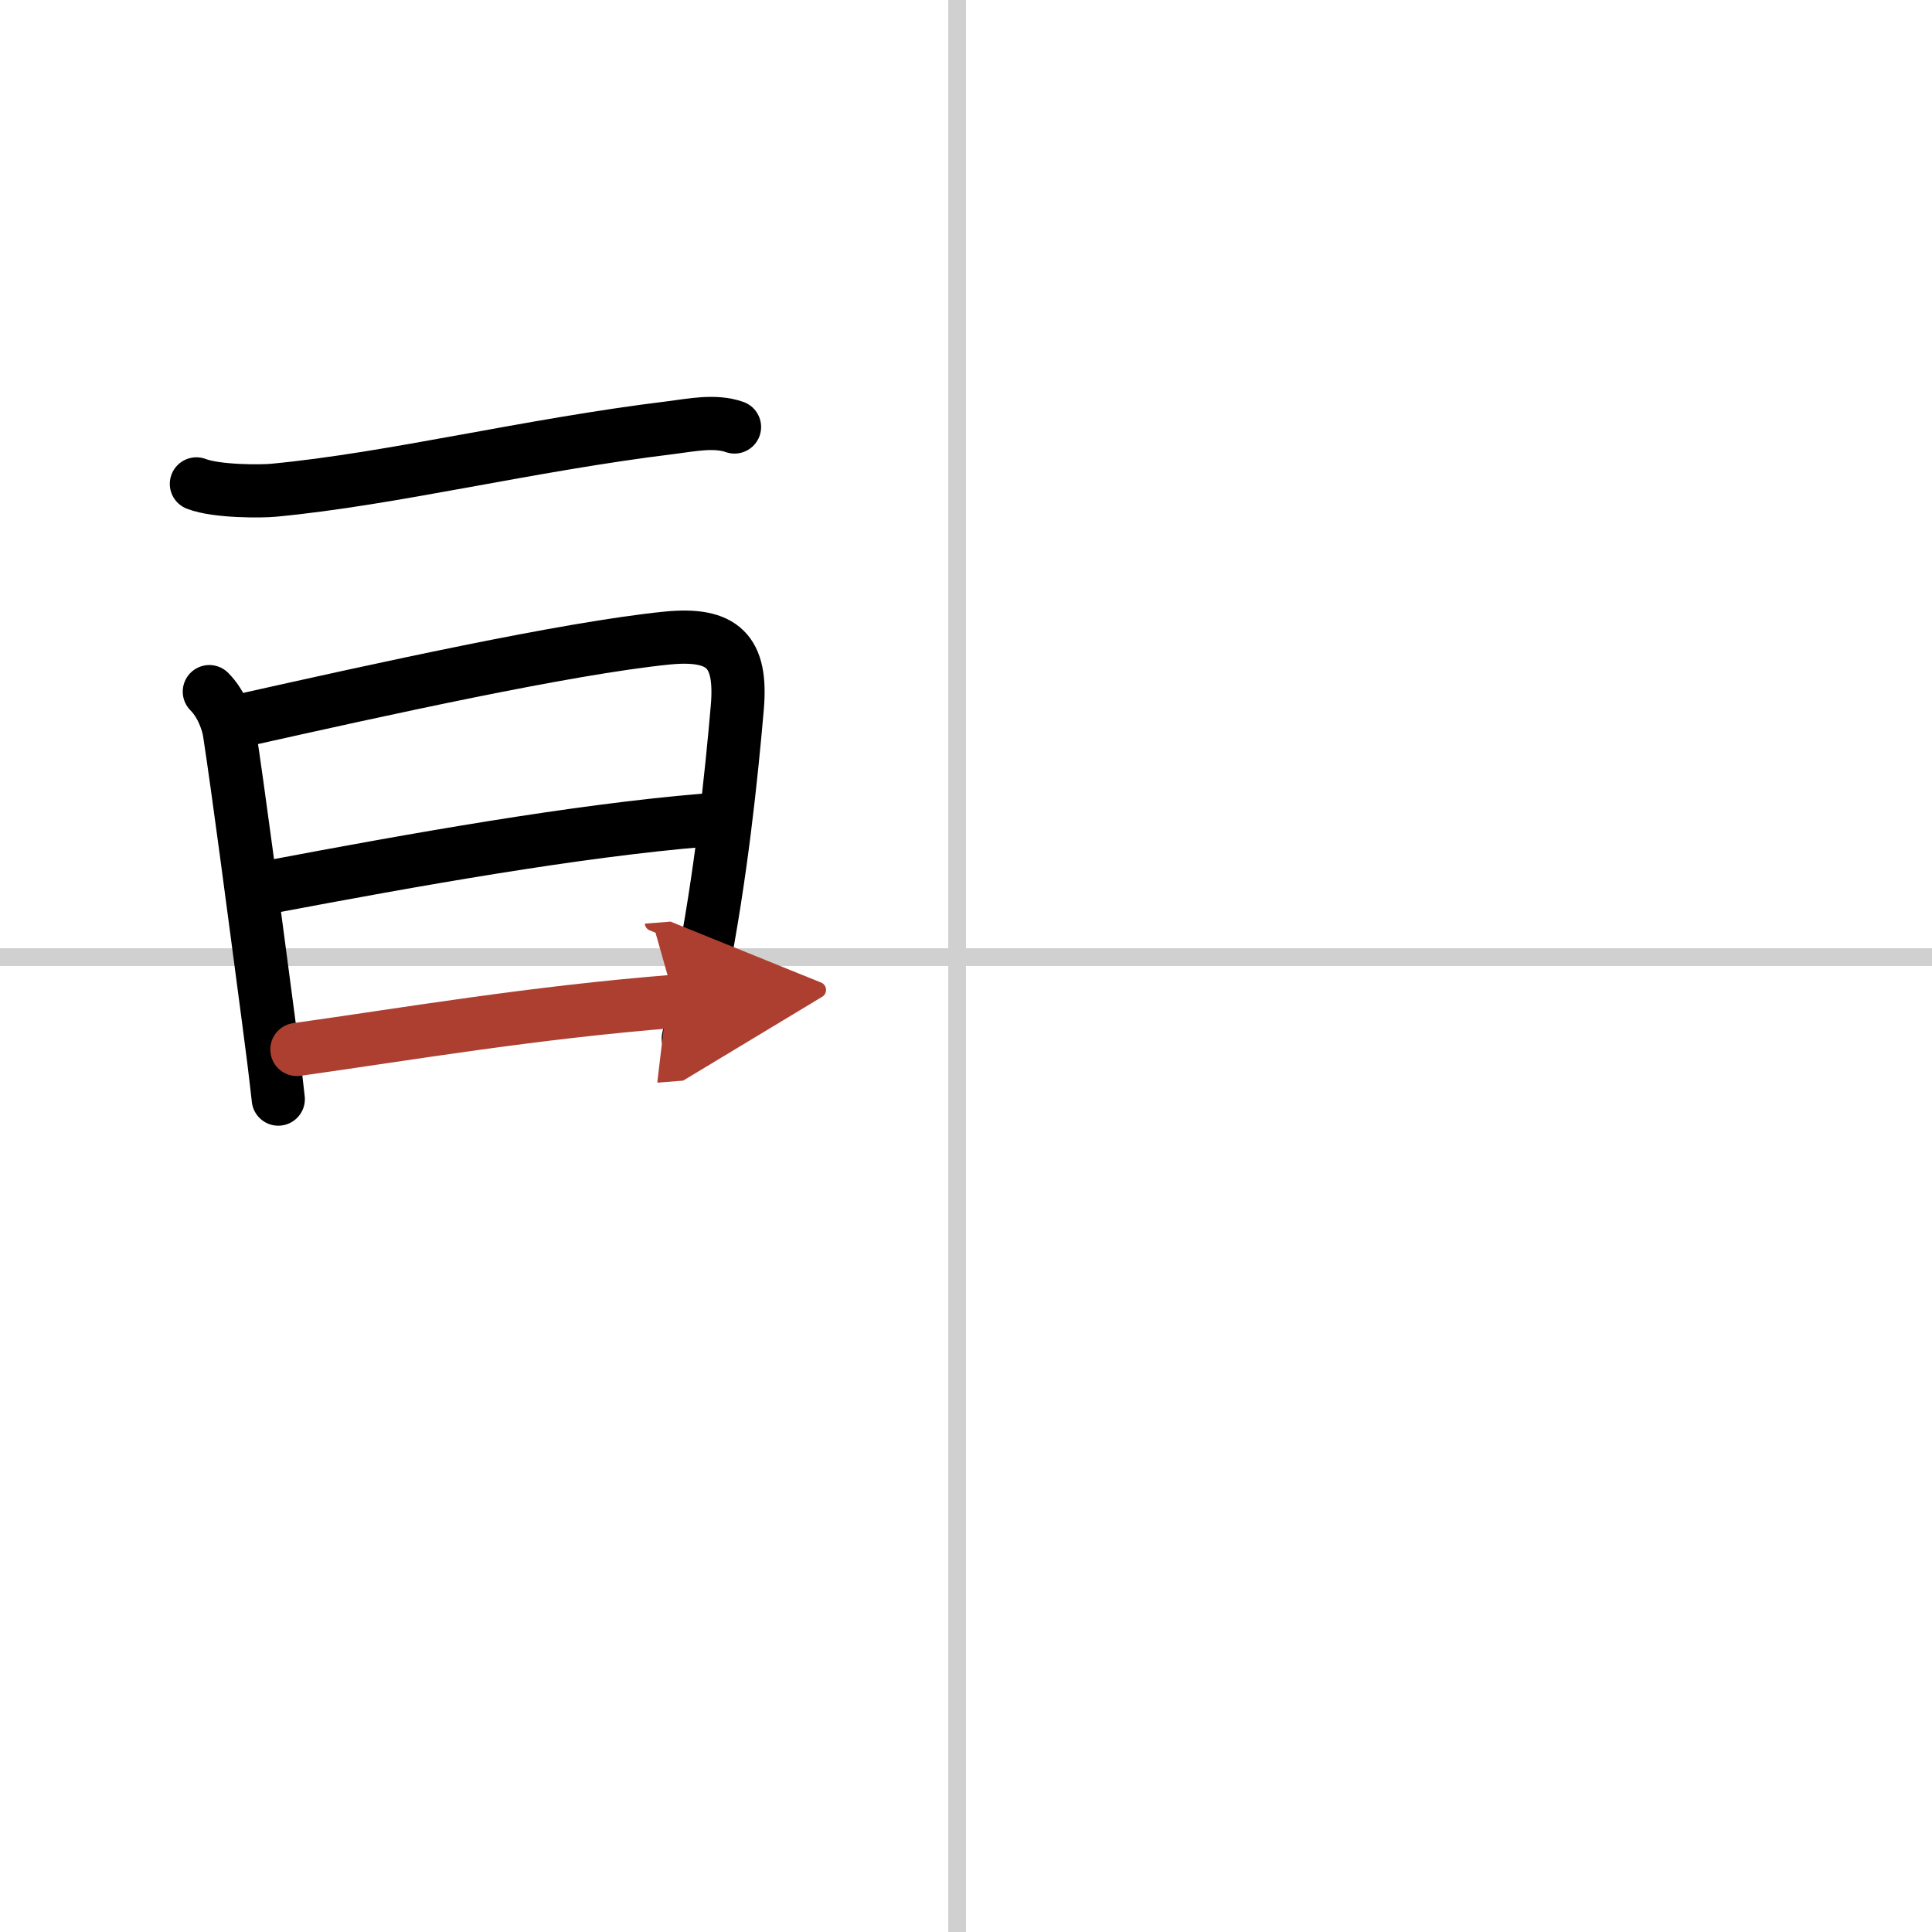
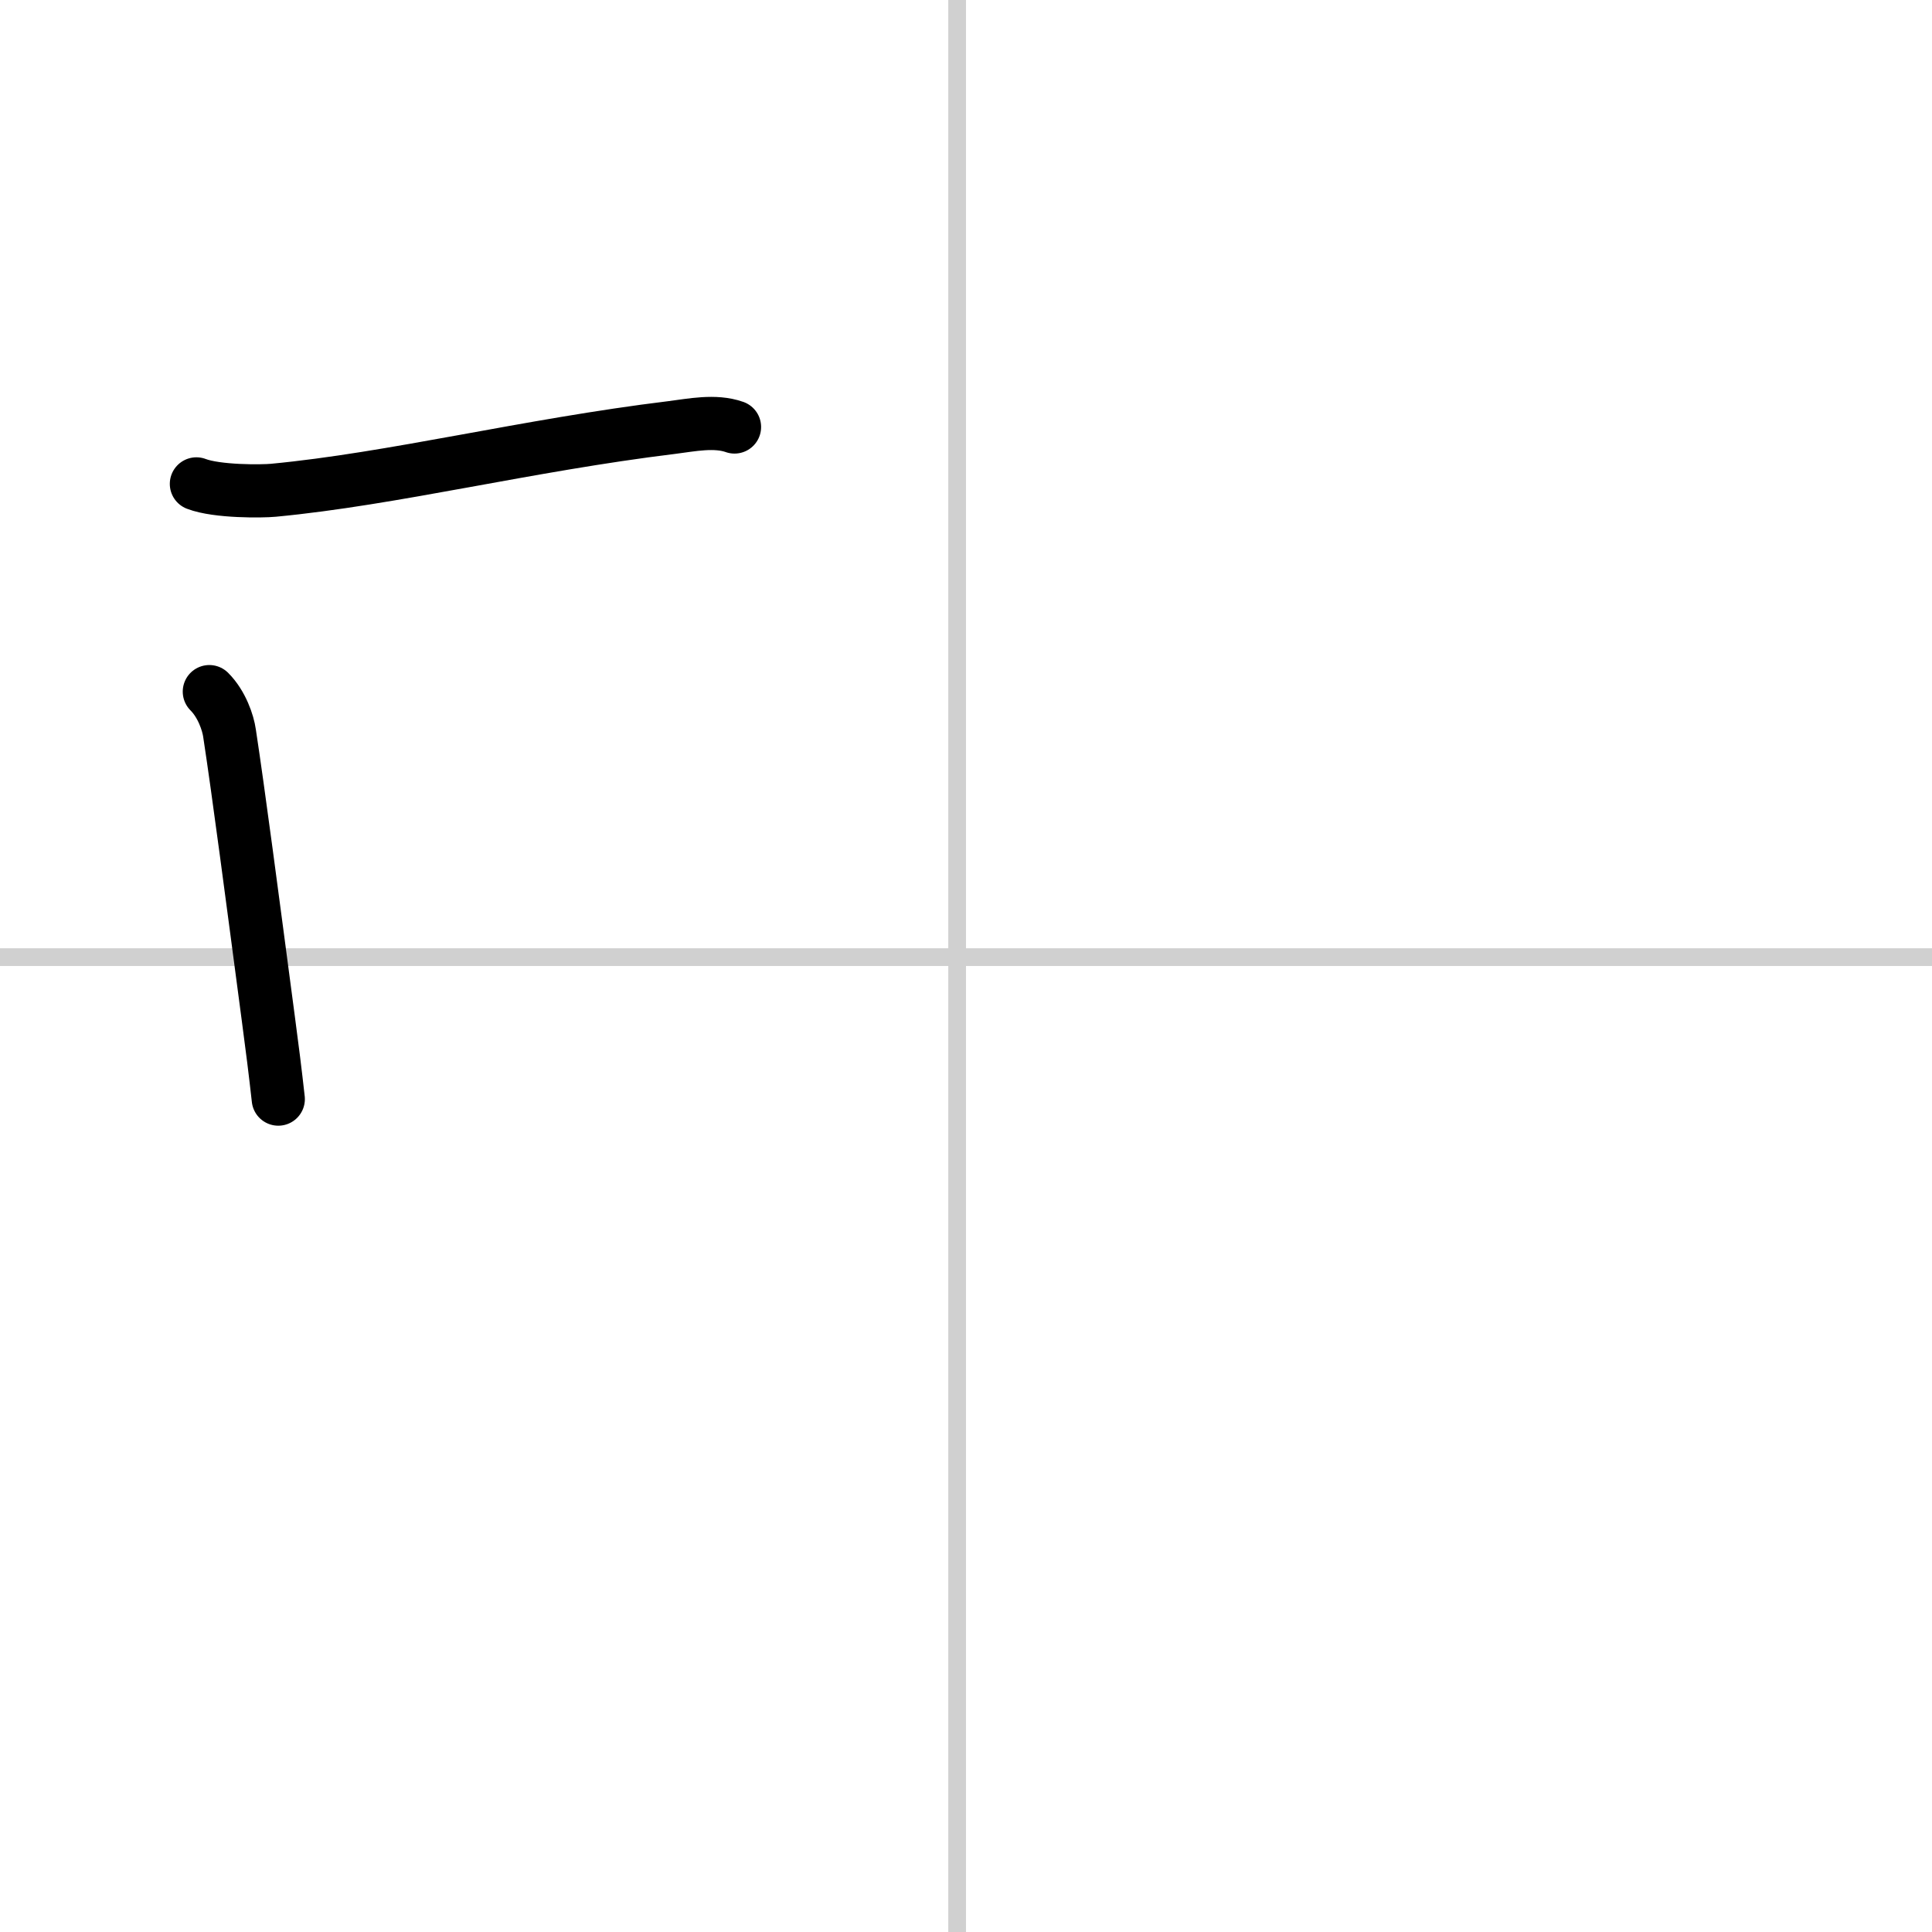
<svg xmlns="http://www.w3.org/2000/svg" width="400" height="400" viewBox="0 0 109 109">
  <defs>
    <marker id="a" markerWidth="4" orient="auto" refX="1" refY="5" viewBox="0 0 10 10">
-       <polyline points="0 0 10 5 0 10 1 5" fill="#ad3f31" stroke="#ad3f31" />
-     </marker>
+       </marker>
  </defs>
  <g fill="none" stroke="#000" stroke-linecap="round" stroke-linejoin="round" stroke-width="3">
-     <rect width="100%" height="100%" fill="#fff" stroke="#fff" />
    <line x1="54" x2="54" y2="109" stroke="#d0d0d0" stroke-width="1" />
    <line x2="109" y1="54" y2="54" stroke="#d0d0d0" stroke-width="1" />
    <path d="m11.08 27.3c1.17 0.45 3.72 0.42 4.34 0.36 6.77-0.64 14.29-2.54 22.48-3.54 1.11-0.14 2.44-0.42 3.54-0.03" />
    <path d="m11.81 39.02c0.71 0.71 1.06 1.77 1.14 2.35 0.52 3.41 1.27 9.16 2.19 16.11 0.21 1.56 0.4 3.08 0.56 4.53" />
-     <path d="m13.85 40.6c7.42-1.66 18.11-4.03 23.77-4.6 3.2-0.32 4.24 0.77 3.98 3.88-0.33 3.83-0.92 9.55-2.03 15.13-0.24 1.19-0.48 2.39-0.74 3.59" />
-     <path d="m15.27 50.03c8.1-1.53 17.23-3.16 24.5-3.76" />
-     <path d="m16.75 59.21c6.2-0.87 13.25-2.08 21.33-2.72" marker-end="url(#a)" stroke="#ad3f31" />
  </g>
</svg>